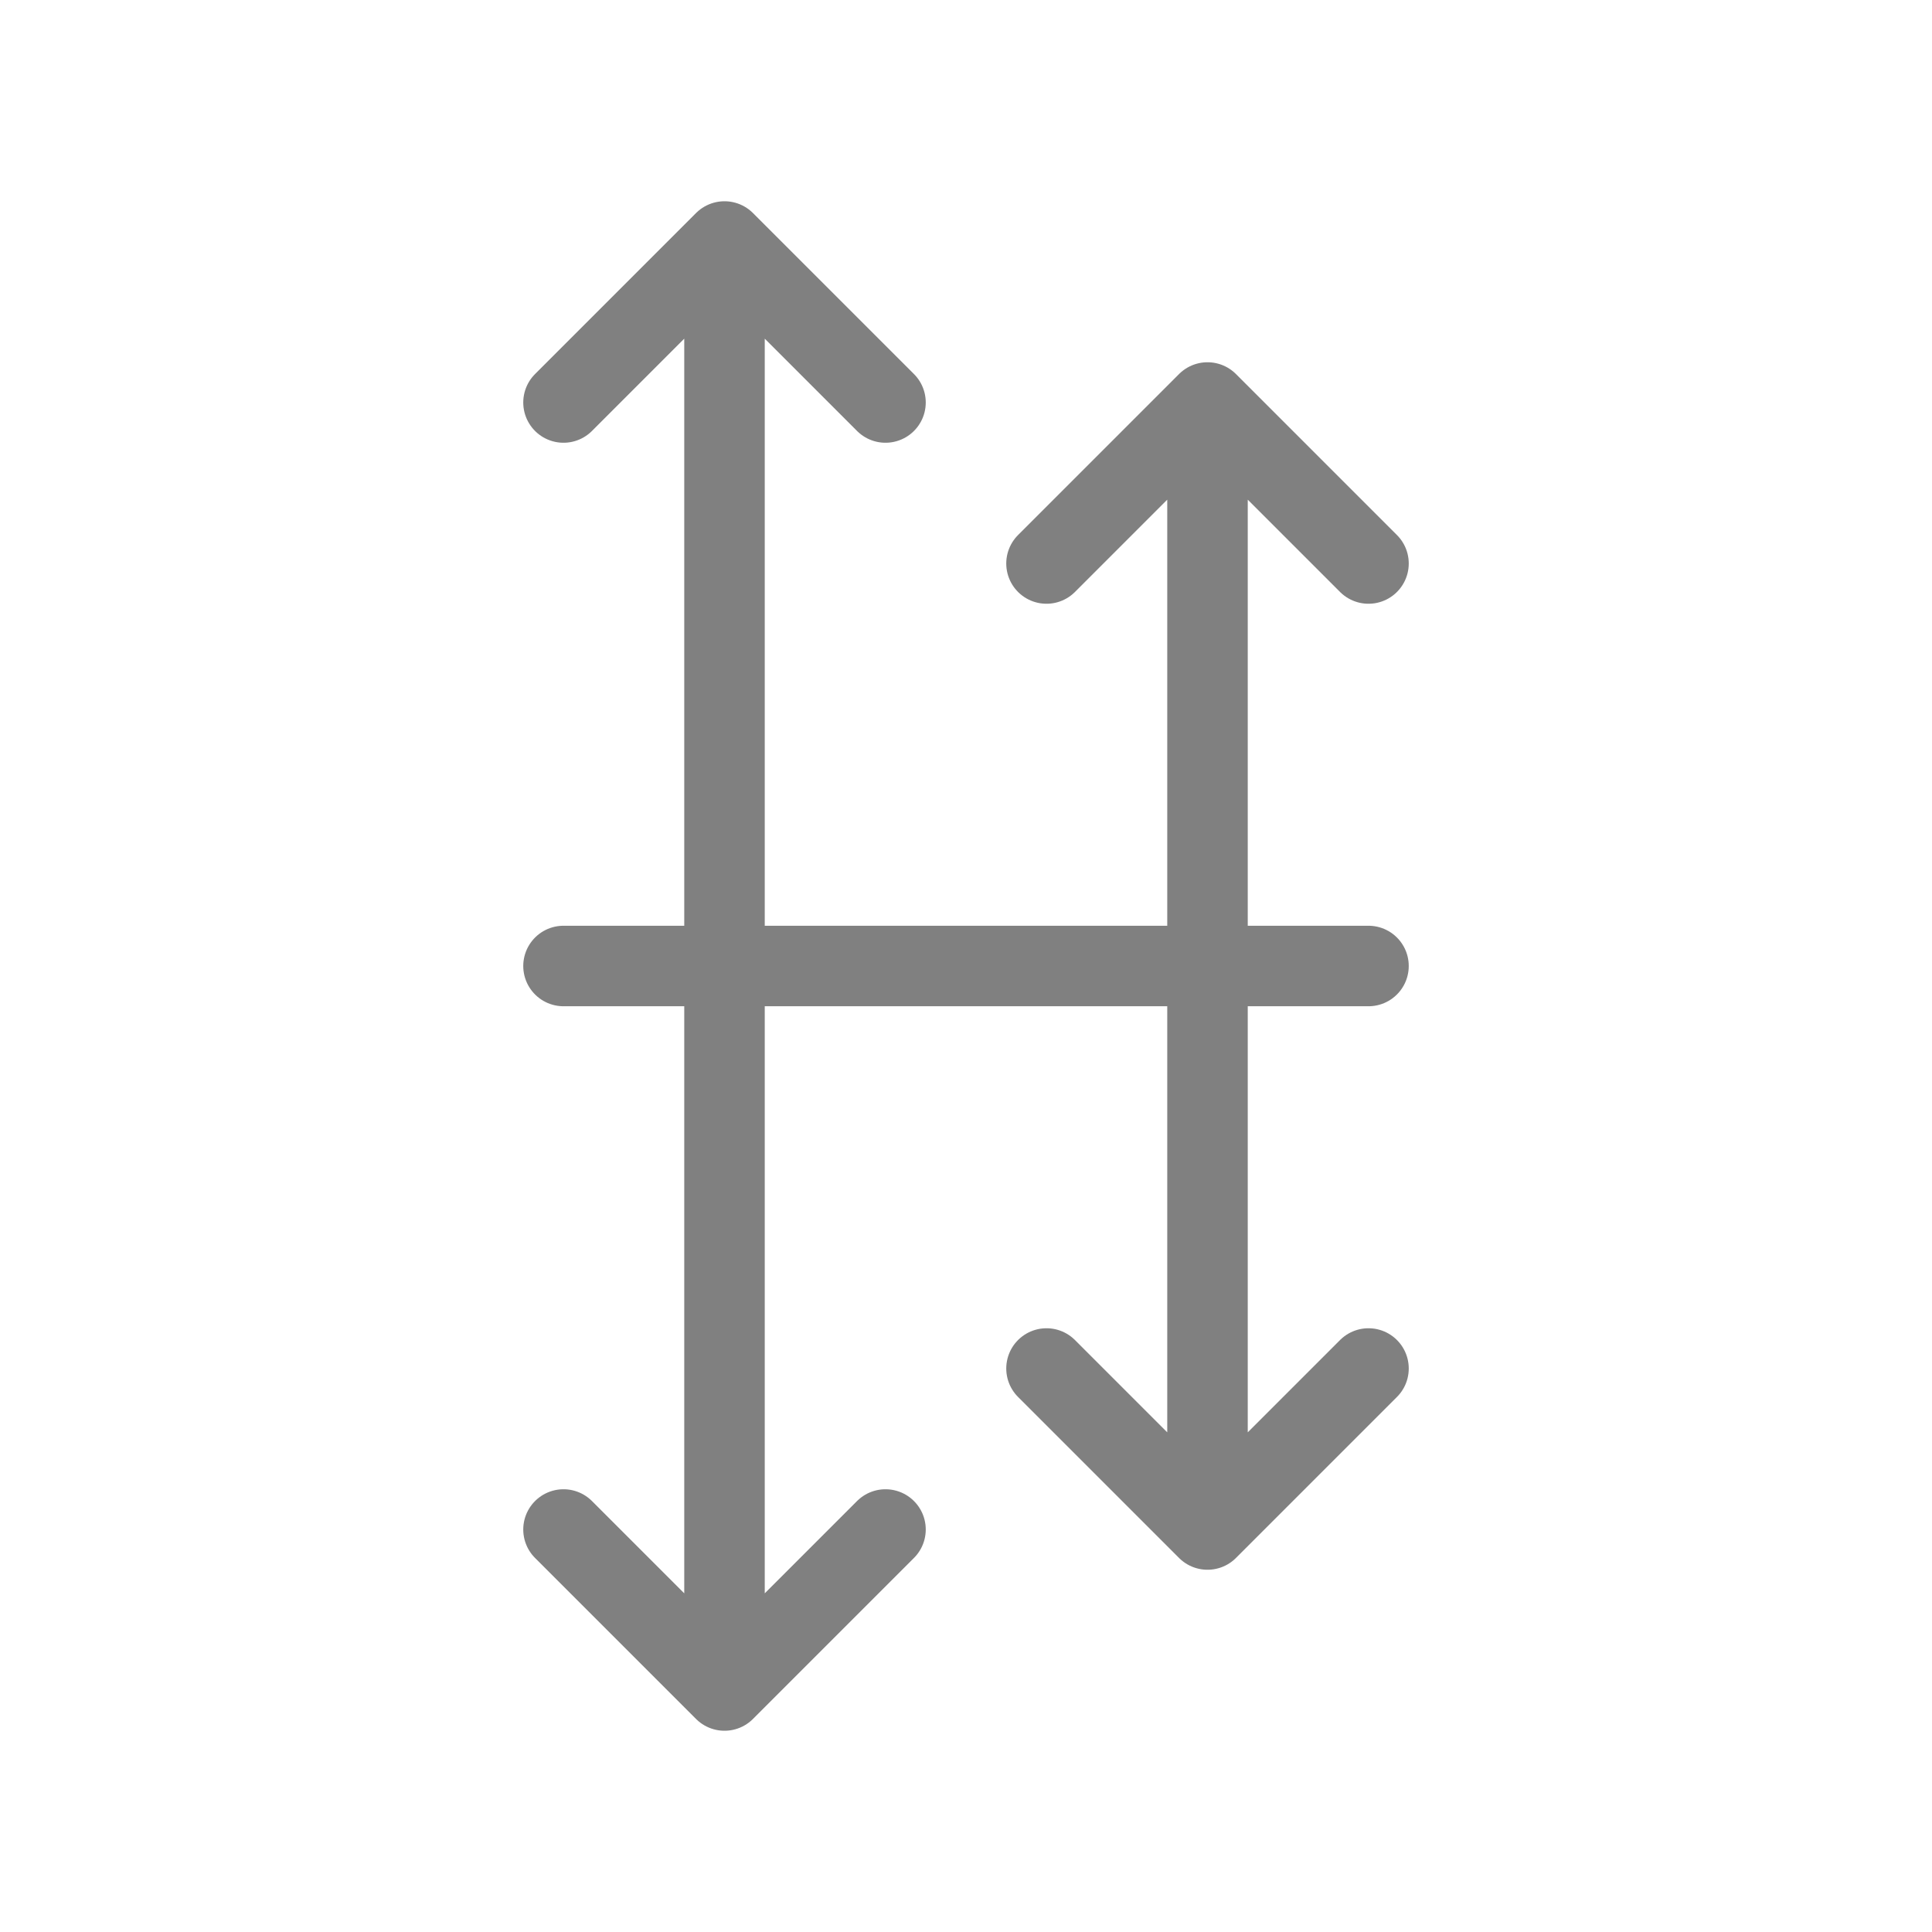
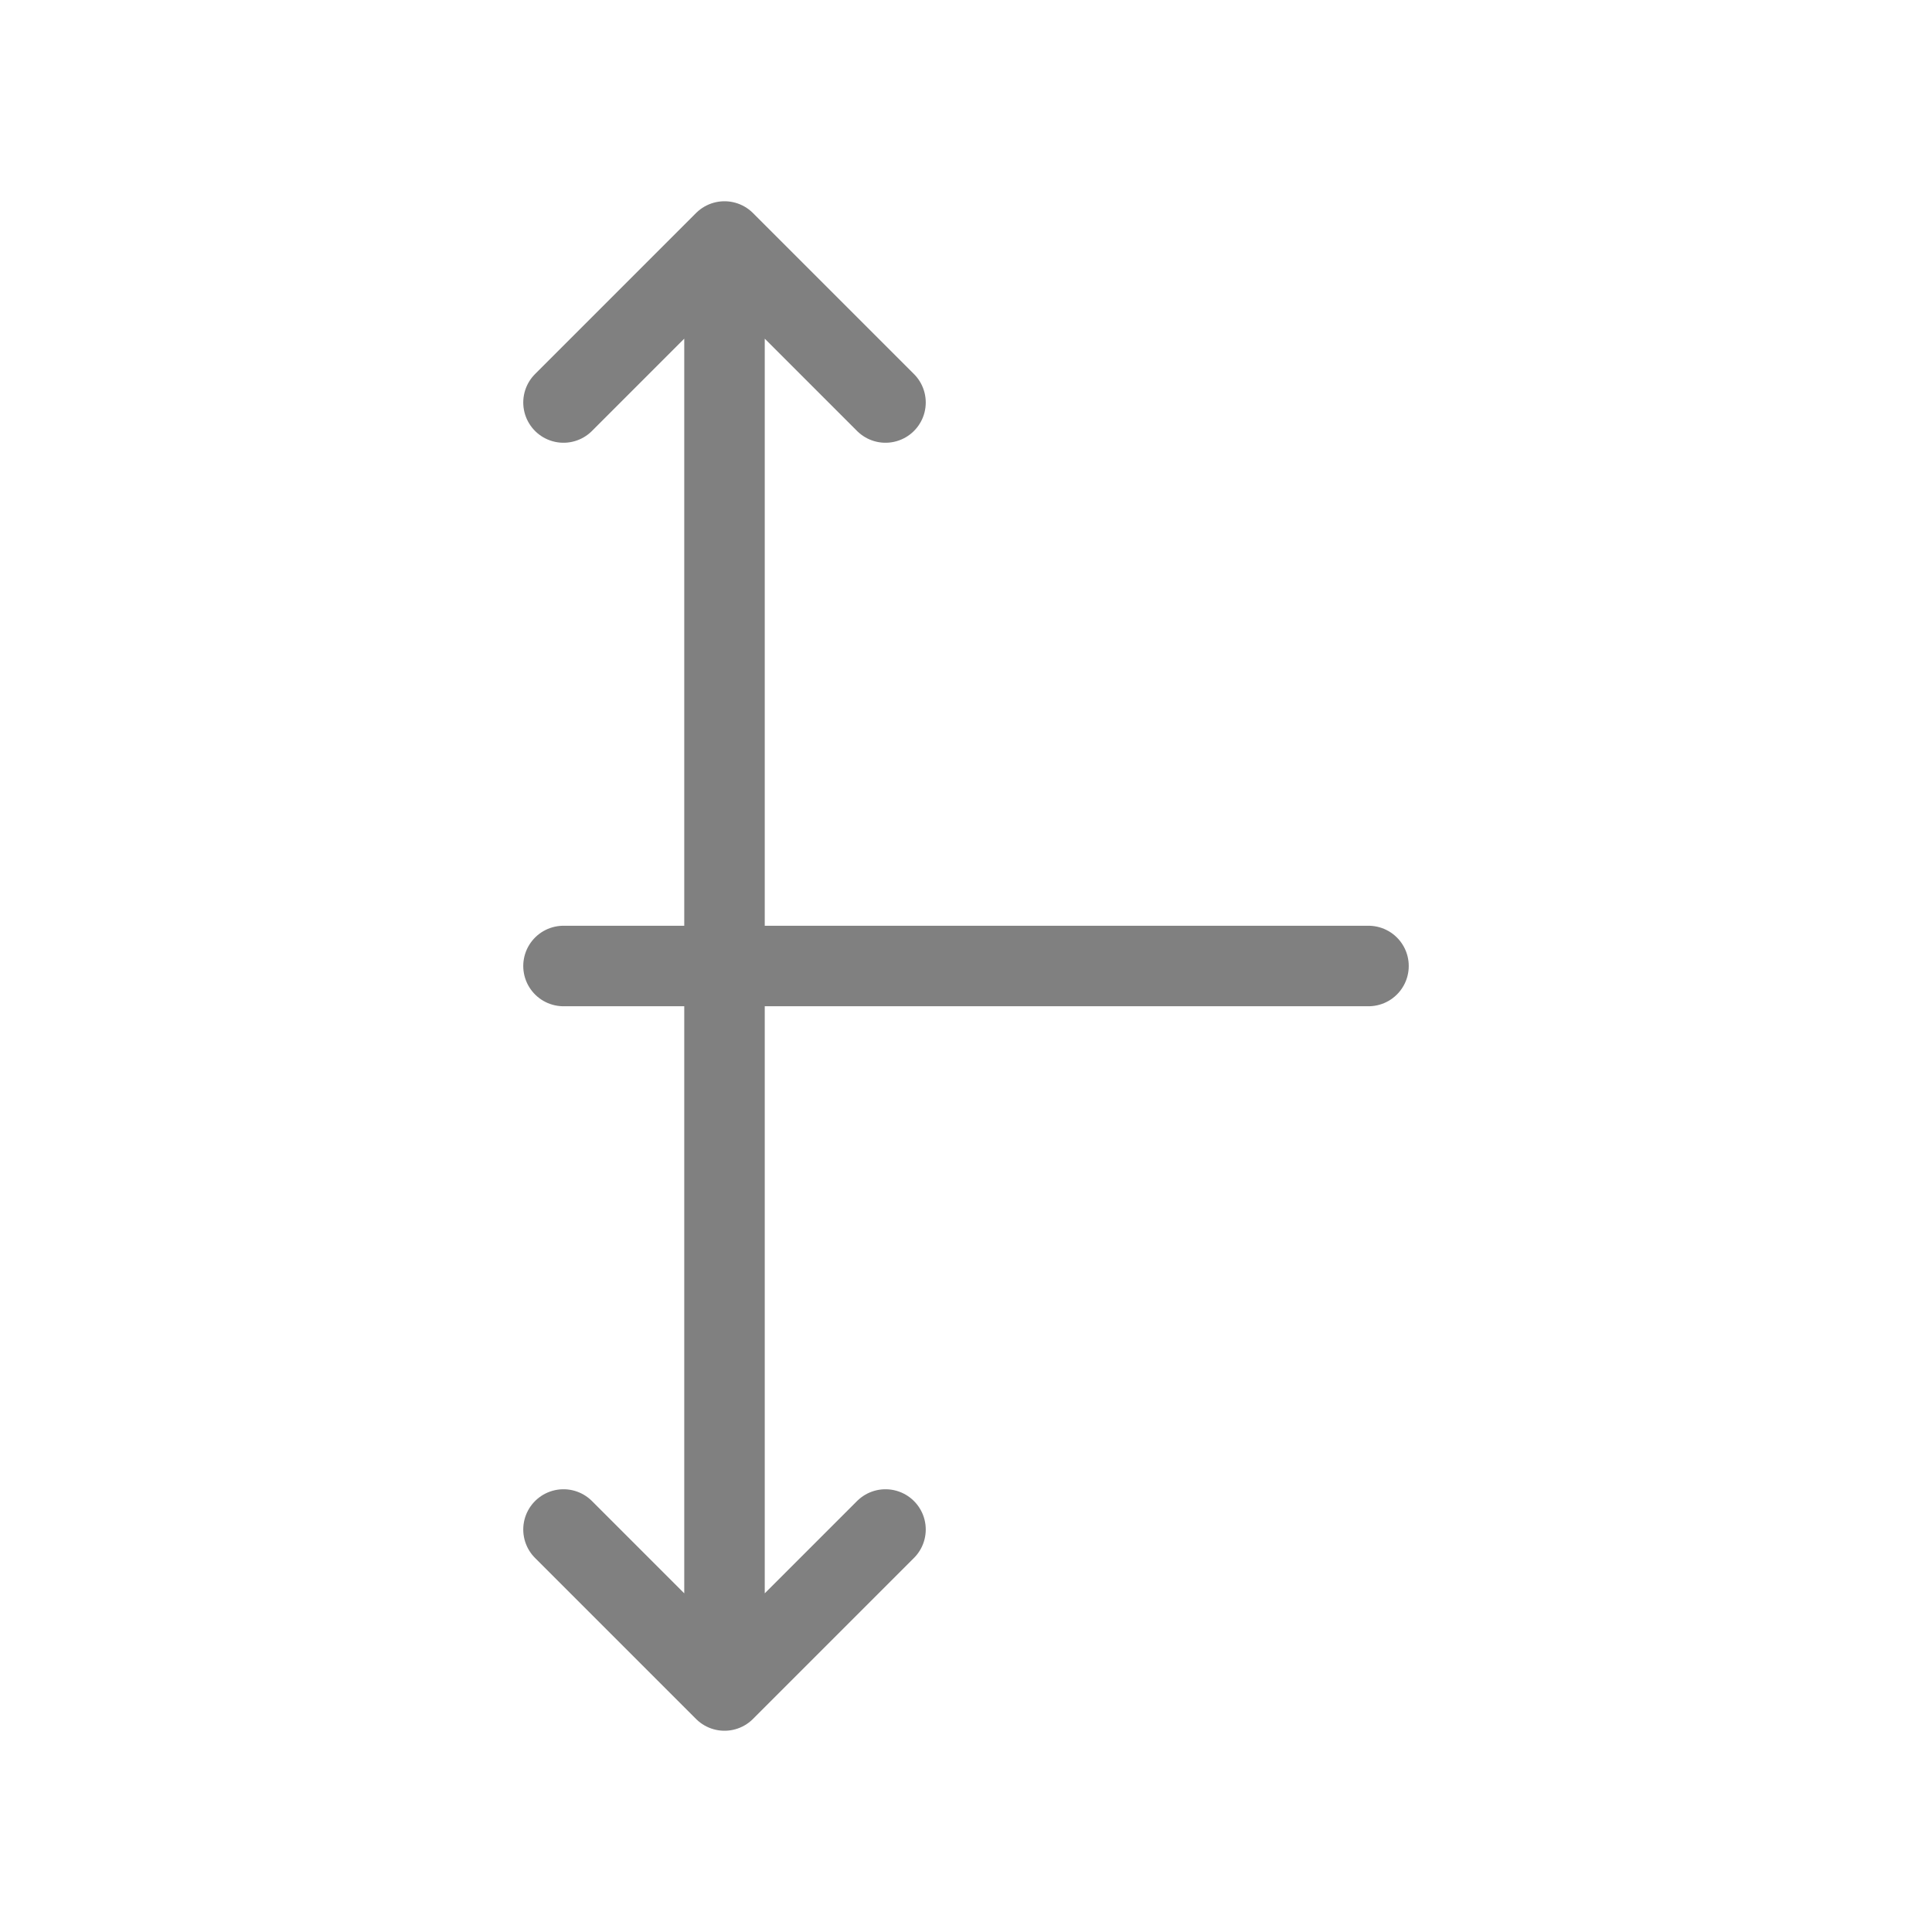
<svg xmlns="http://www.w3.org/2000/svg" width="48" height="48" viewBox="0 0 48 48" fill="none">
  <path d="M18 6L18 42M18 6L14 10M18 6L22 10M18 42L14 38M18 42L22 38" stroke="gray" stroke-width="2" stroke-linecap="round" stroke-linejoin="round" />
-   <path d="M30 10L30 38M30 10L26 14M30 10L34 14M30 38L26 34M30 38L34 34" stroke="gray" stroke-width="2" stroke-linecap="round" stroke-linejoin="round" />
  <path d="M14 24L34 24" stroke="gray" stroke-width="2" stroke-linecap="round" stroke-linejoin="round" />
</svg>